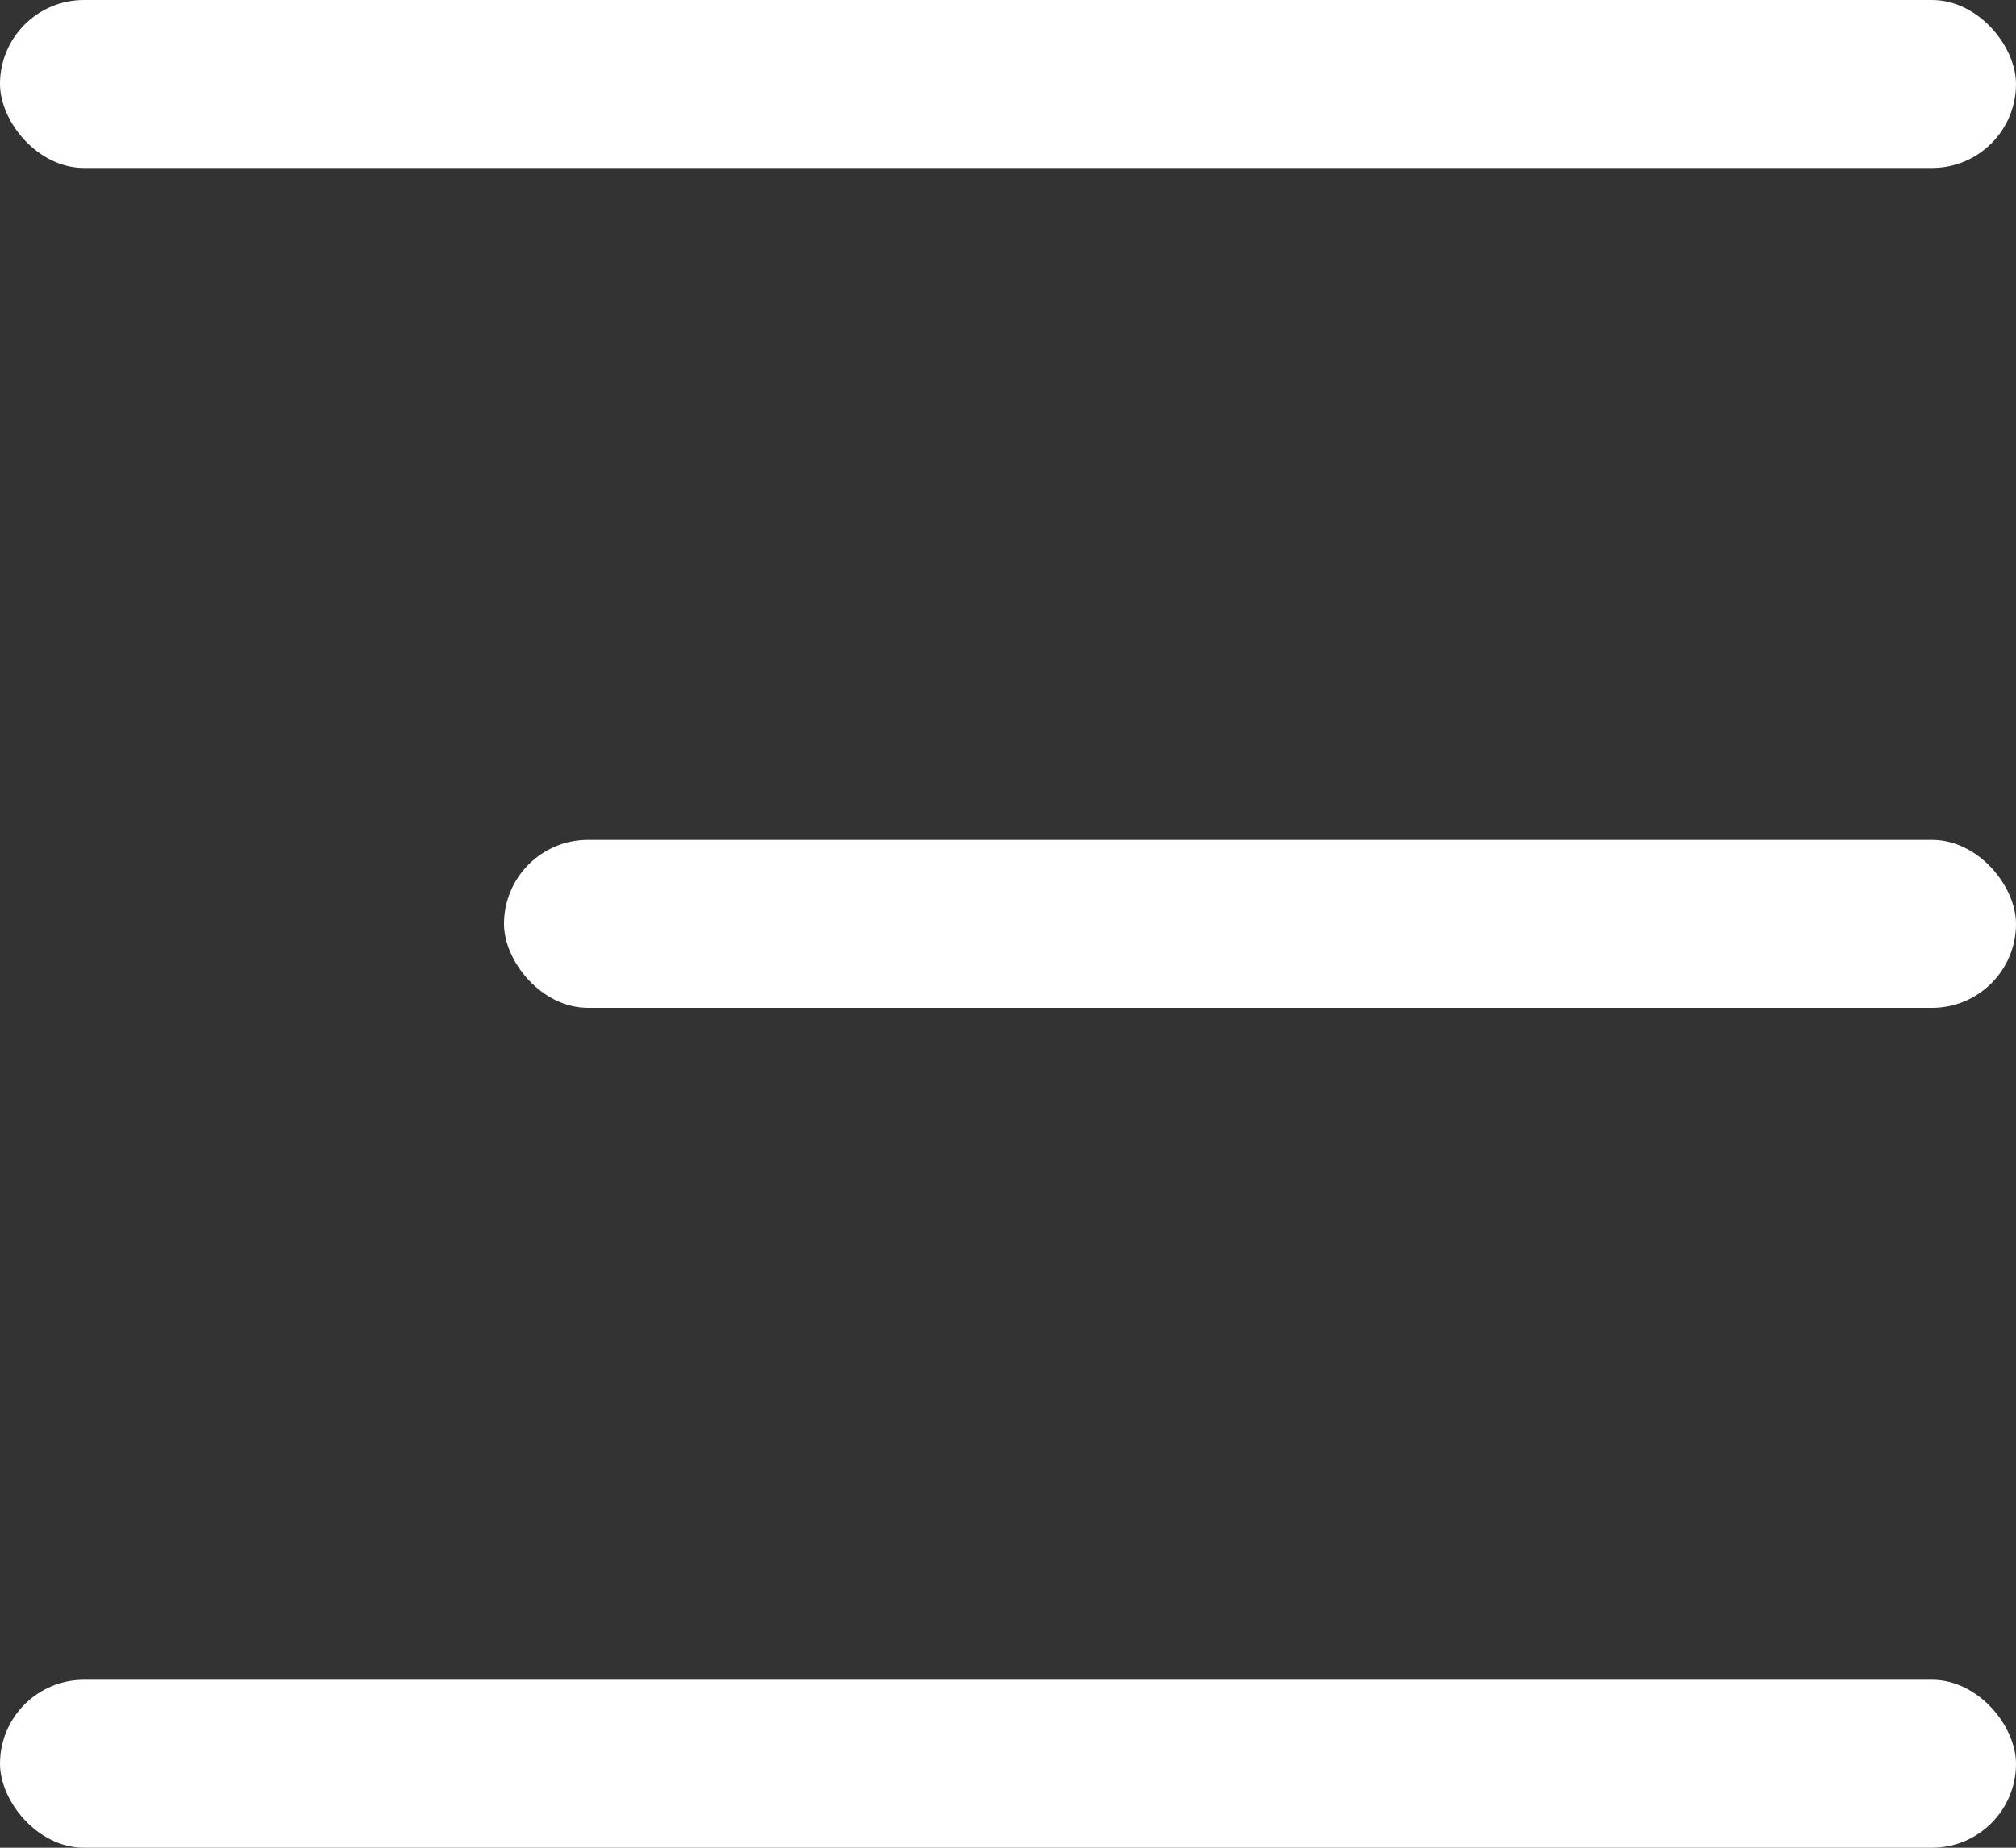
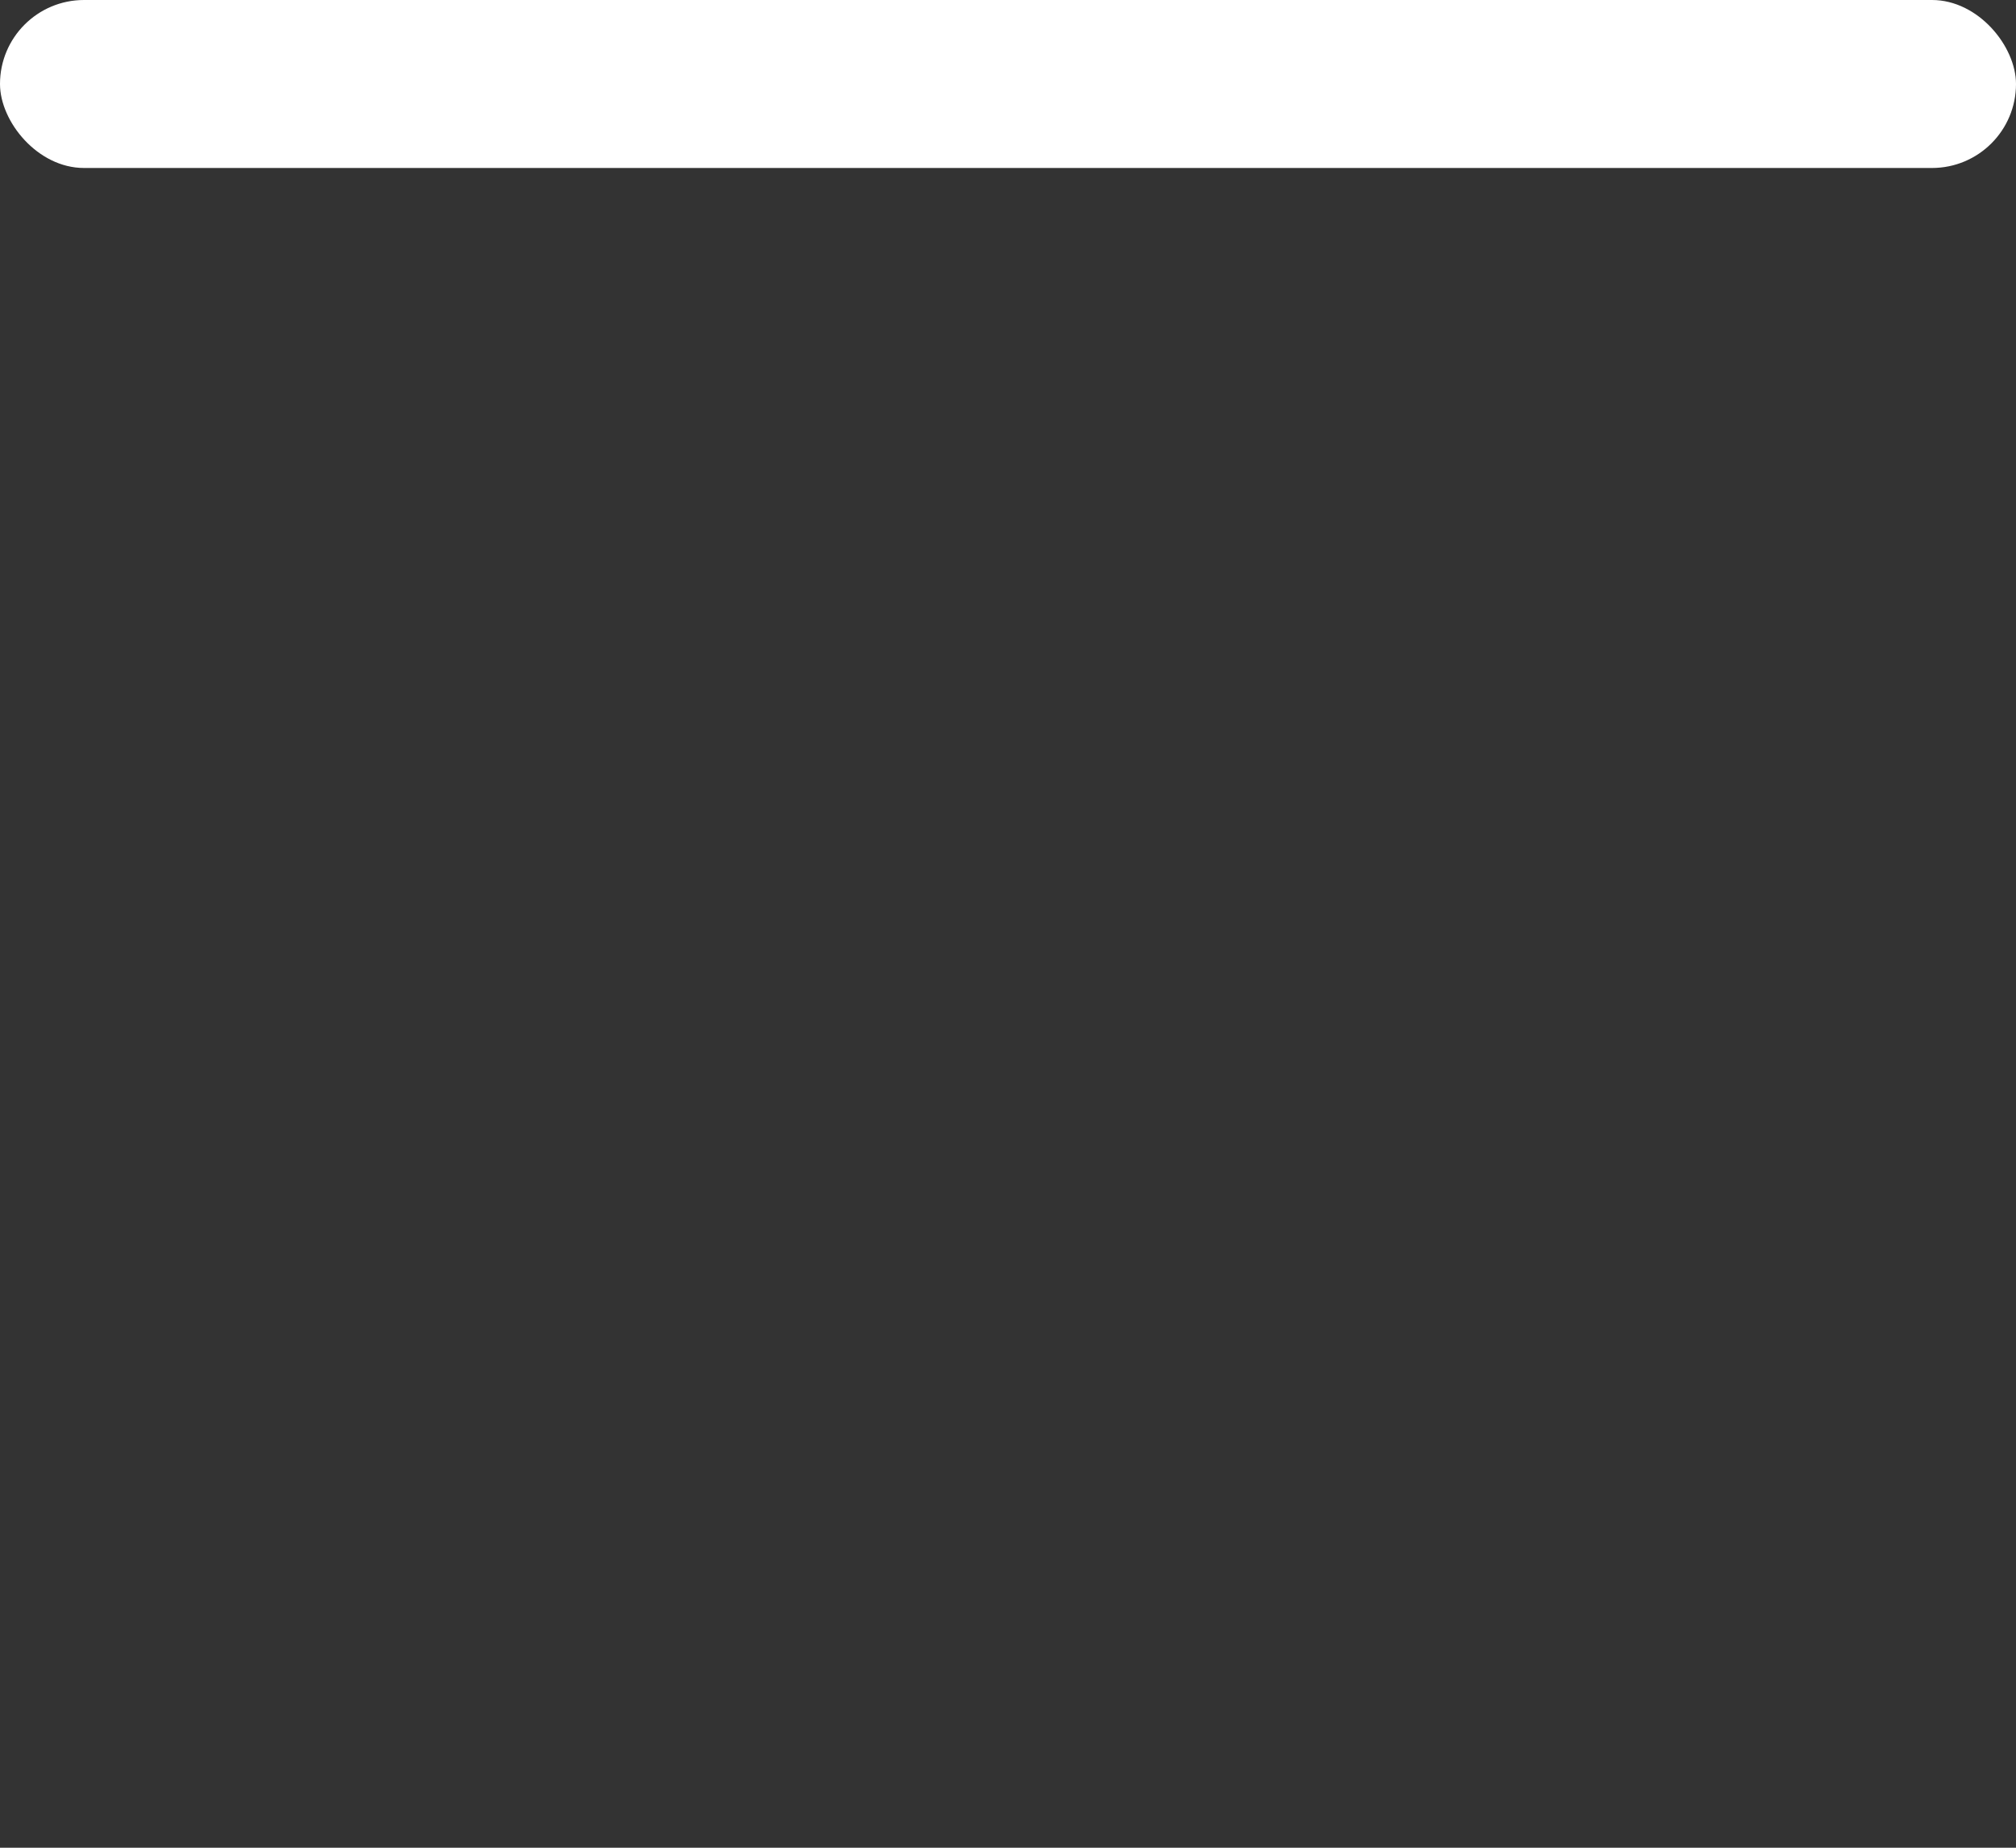
<svg xmlns="http://www.w3.org/2000/svg" viewBox="0 0 24 22" fill="none">
  <rect x="0" y="0" width="24" height="22" fill="#333333" stroke="none" />
  <rect width="24" height="2" rx="1" fill="#ffffff" />
-   <rect y="20" width="24" height="2" rx="1" fill="#ffffff" />
-   <rect x="6" y="10" width="18" height="2" rx="1" fill="#ffffff" />
</svg>